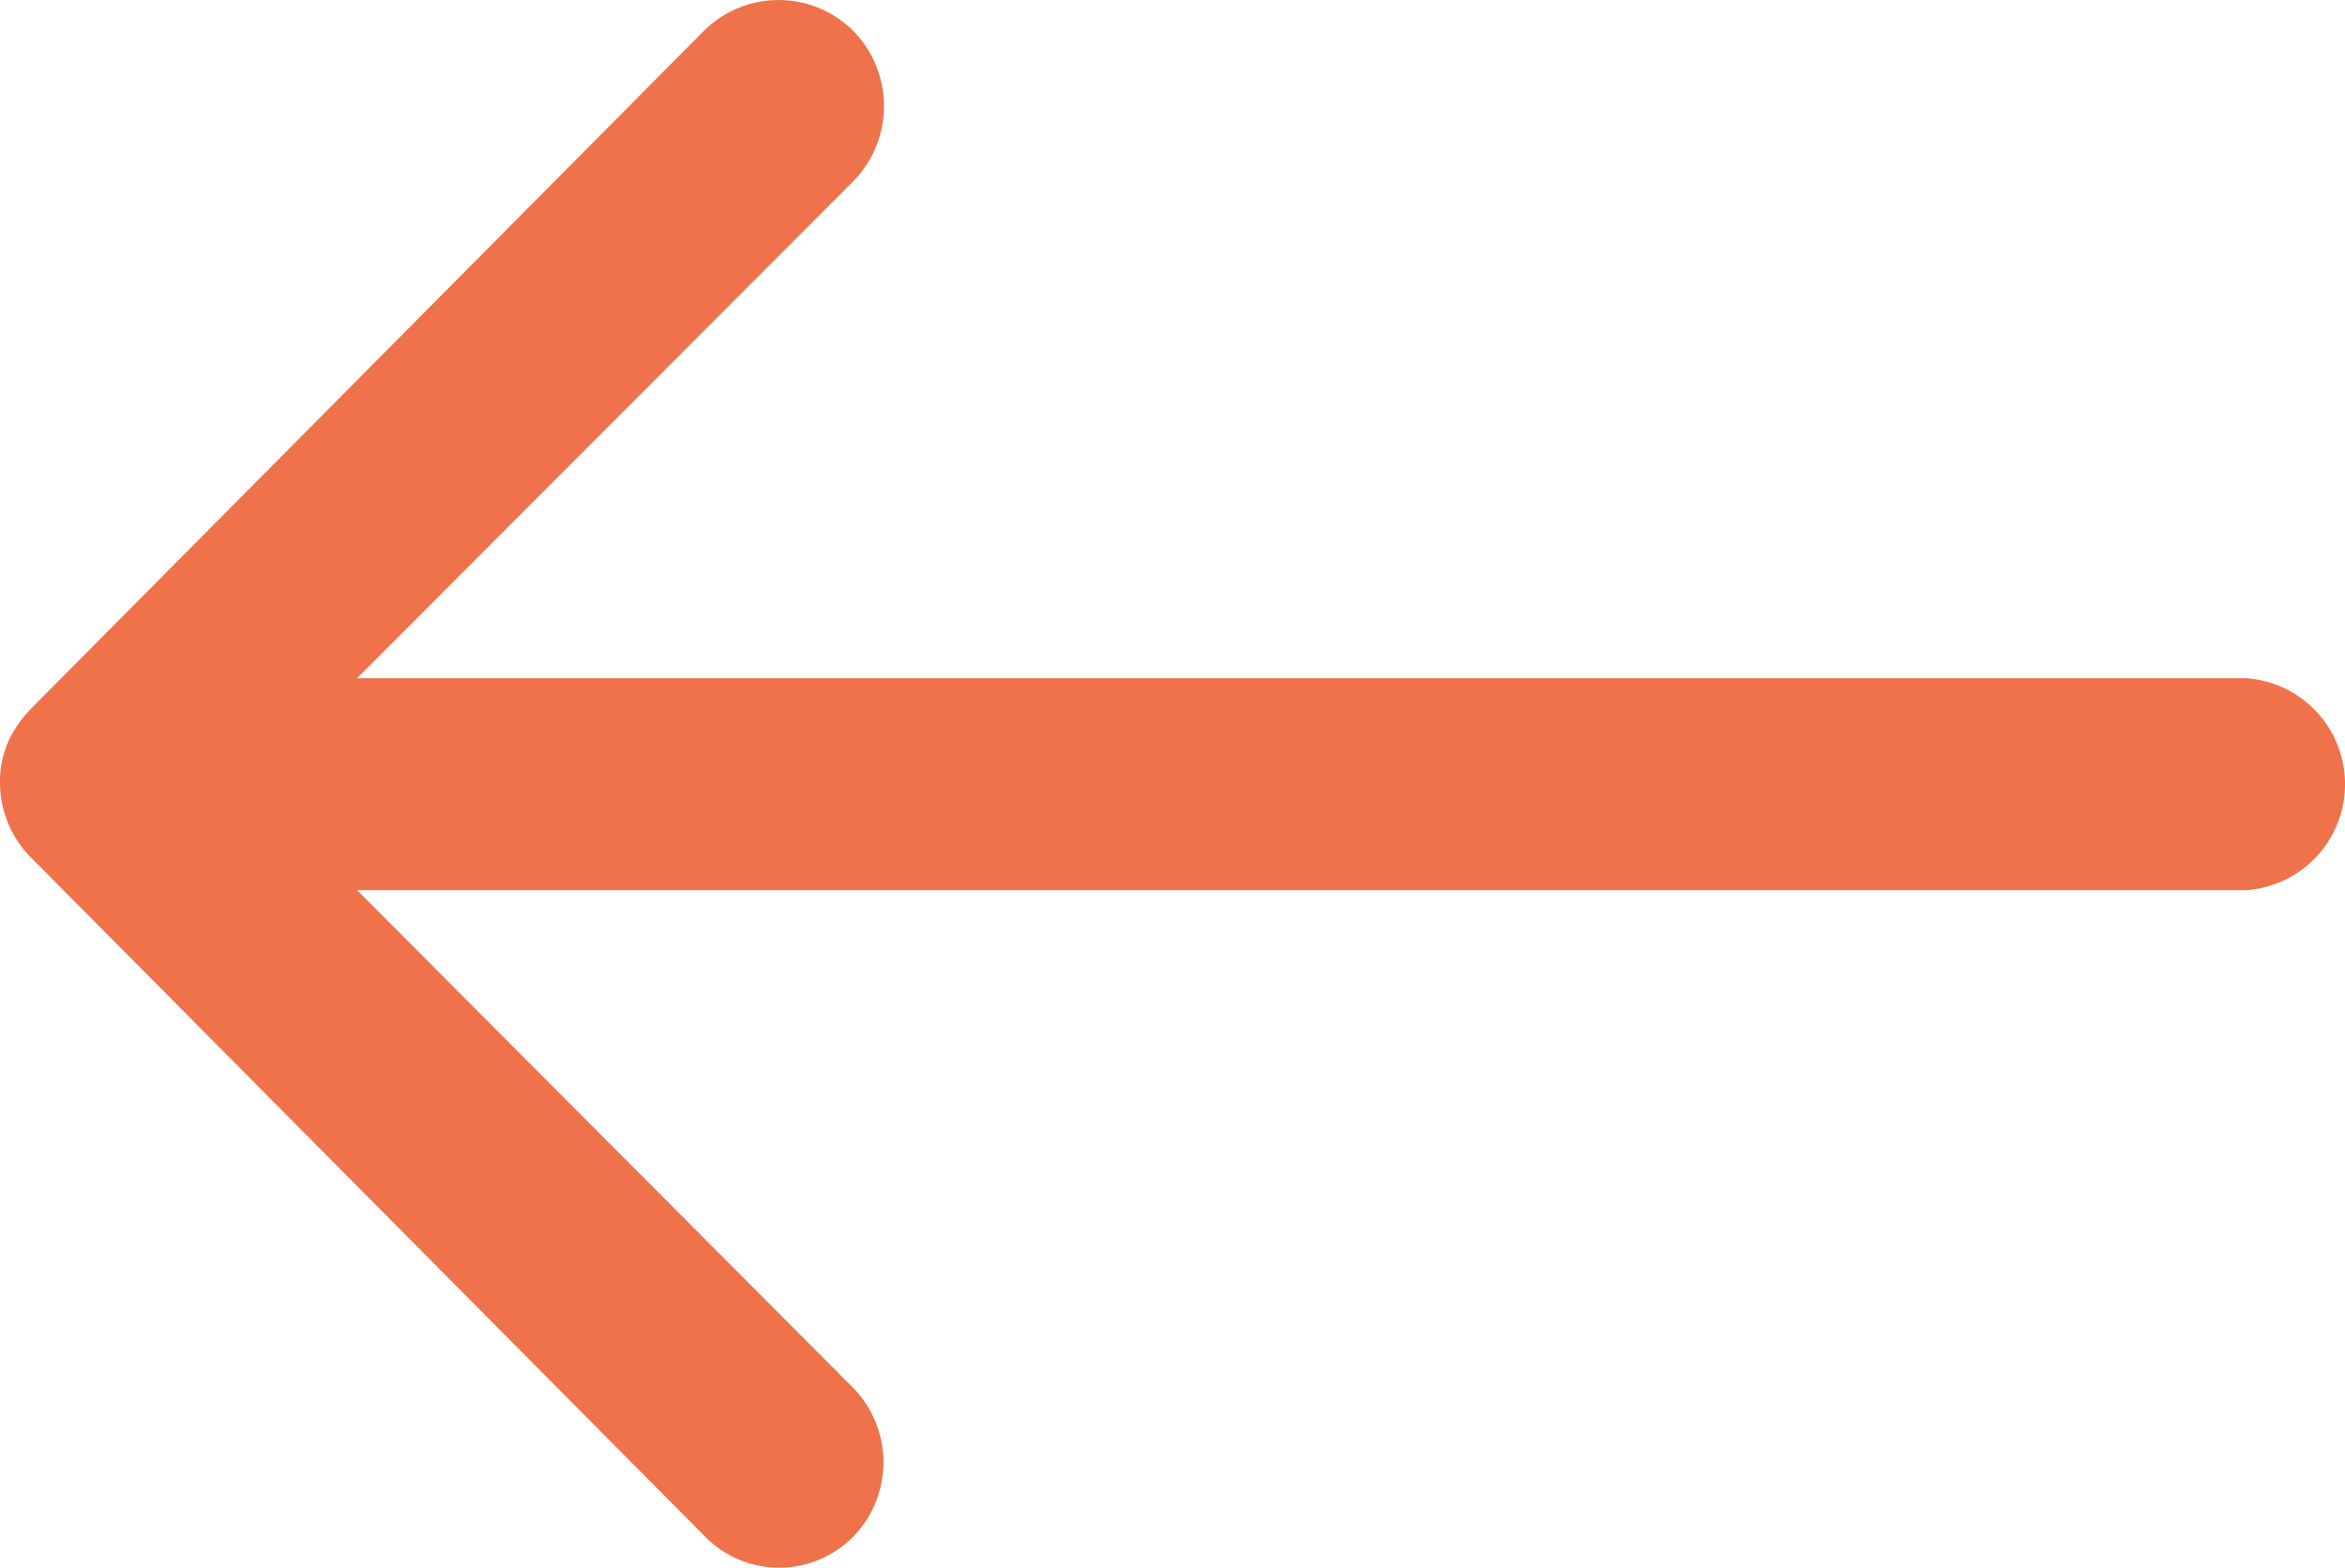
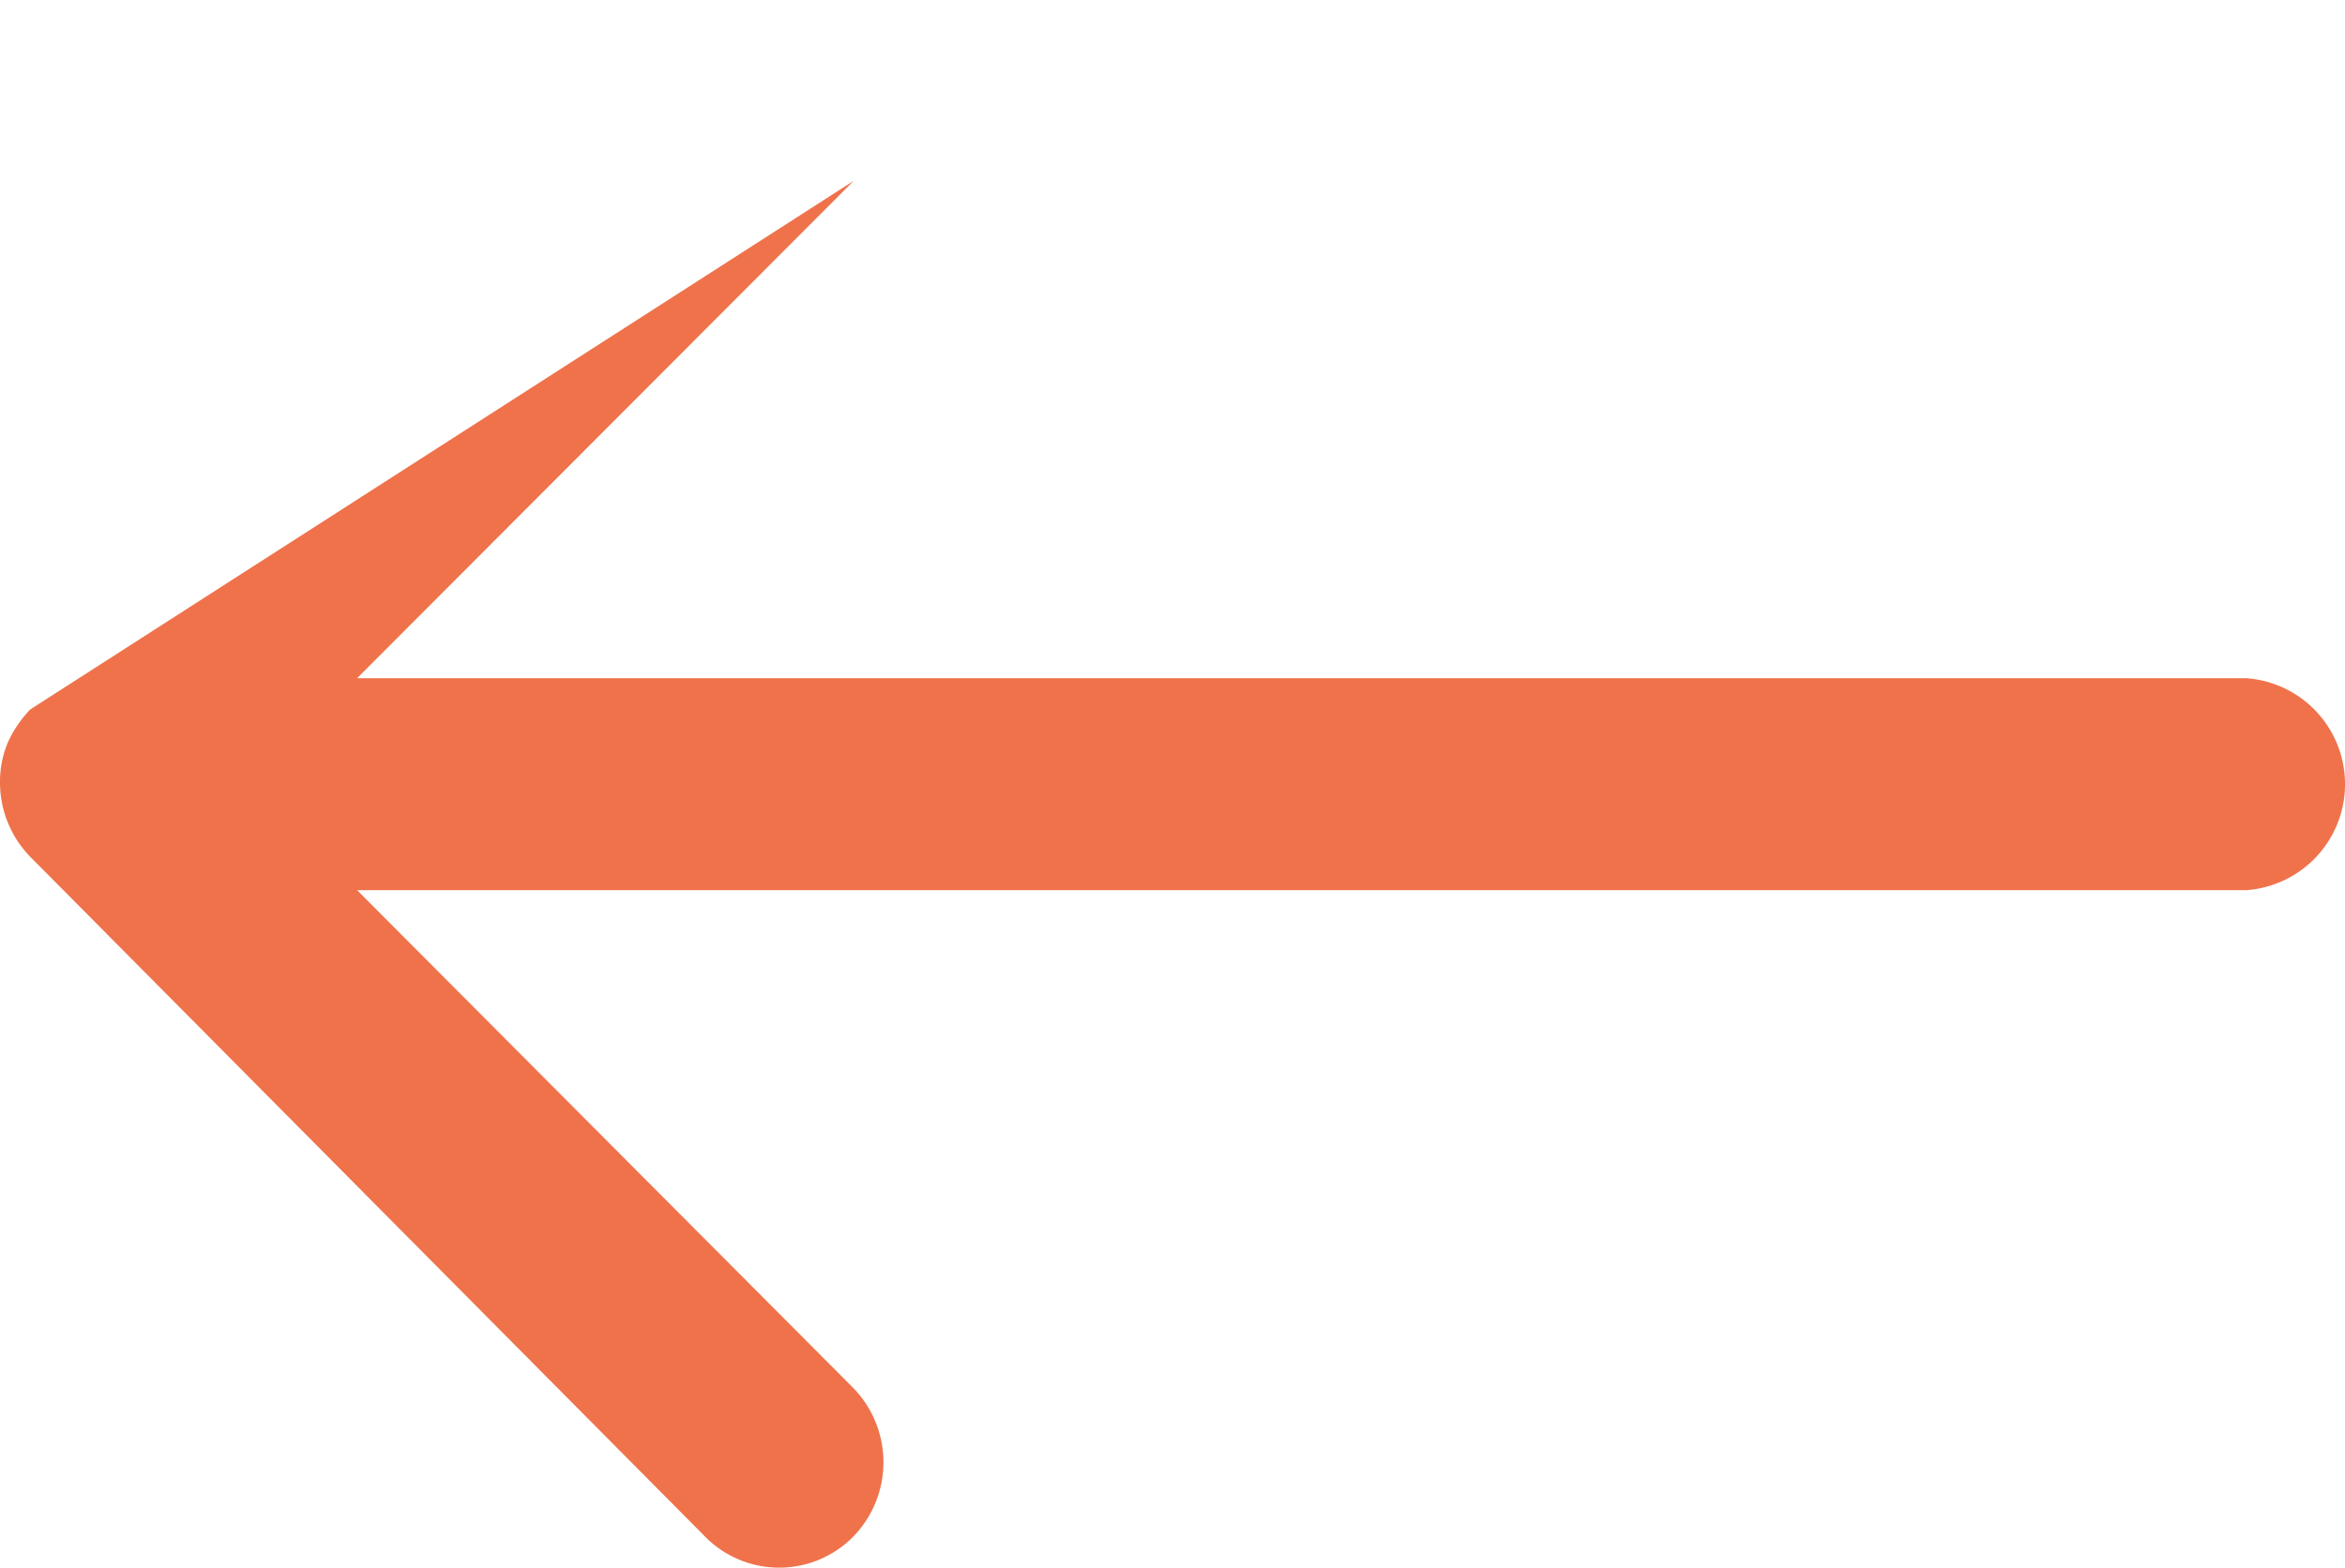
<svg xmlns="http://www.w3.org/2000/svg" xmlns:ns1="http://sodipodi.sourceforge.net/DTD/sodipodi-0.dtd" xmlns:ns2="http://www.inkscape.org/namespaces/inkscape" width="16.596" height="11.097" viewBox="0 0 16.596 11.097" version="1.1" id="svg4" ns1:docname="leftArrowOrange.svg" ns2:version="0.92.5 (2060ec1f9f, 2020-04-08)">
  <defs id="defs8" />
  <ns1:namedview pagecolor="#ffffff" bordercolor="#666666" borderopacity="1" objecttolerance="10" gridtolerance="10" guidetolerance="10" ns2:pageopacity="0" ns2:pageshadow="2" ns2:window-width="1920" ns2:window-height="960" id="namedview6" showgrid="false" fit-margin-top="0" fit-margin-left="0" fit-margin-right="0" fit-margin-bottom="0" showborder="false" ns2:zoom="20.847101" ns2:cx="8.2736915" ns2:cy="5.5494088" ns2:window-x="0" ns2:window-y="27" ns2:window-maximized="1" ns2:current-layer="svg4" />
-   <path d="m 6.03,10.886 a 0.755,0.755 0 0 0 0.006,-1.064 l -3.509,-3.521 H 15.899 a 0.752,0.752 0 0 0 0,-1.5 H 2.527 l 3.515,-3.521 a 0.761,0.761 0 0 0 -0.006,-1.064 0.749,0.749 0 0 0 -1.058,0.006 L 0.214,5.022 v 0 a 0.844,0.844 0 0 0 -0.156,0.228 0.717,0.717 0 0 0 -0.058,0.289 0.754,0.754 0 0 0 0.214,0.526 L 4.978,10.865 a 0.736,0.736 0 0 0 1.052,0.021 z" id="path2" ns2:connector-curvature="0" style="fill:#ef724b;fill-opacity:1" />
+   <path d="m 6.03,10.886 a 0.755,0.755 0 0 0 0.006,-1.064 l -3.509,-3.521 H 15.899 a 0.752,0.752 0 0 0 0,-1.5 H 2.527 l 3.515,-3.521 L 0.214,5.022 v 0 a 0.844,0.844 0 0 0 -0.156,0.228 0.717,0.717 0 0 0 -0.058,0.289 0.754,0.754 0 0 0 0.214,0.526 L 4.978,10.865 a 0.736,0.736 0 0 0 1.052,0.021 z" id="path2" ns2:connector-curvature="0" style="fill:#ef724b;fill-opacity:1" />
</svg>